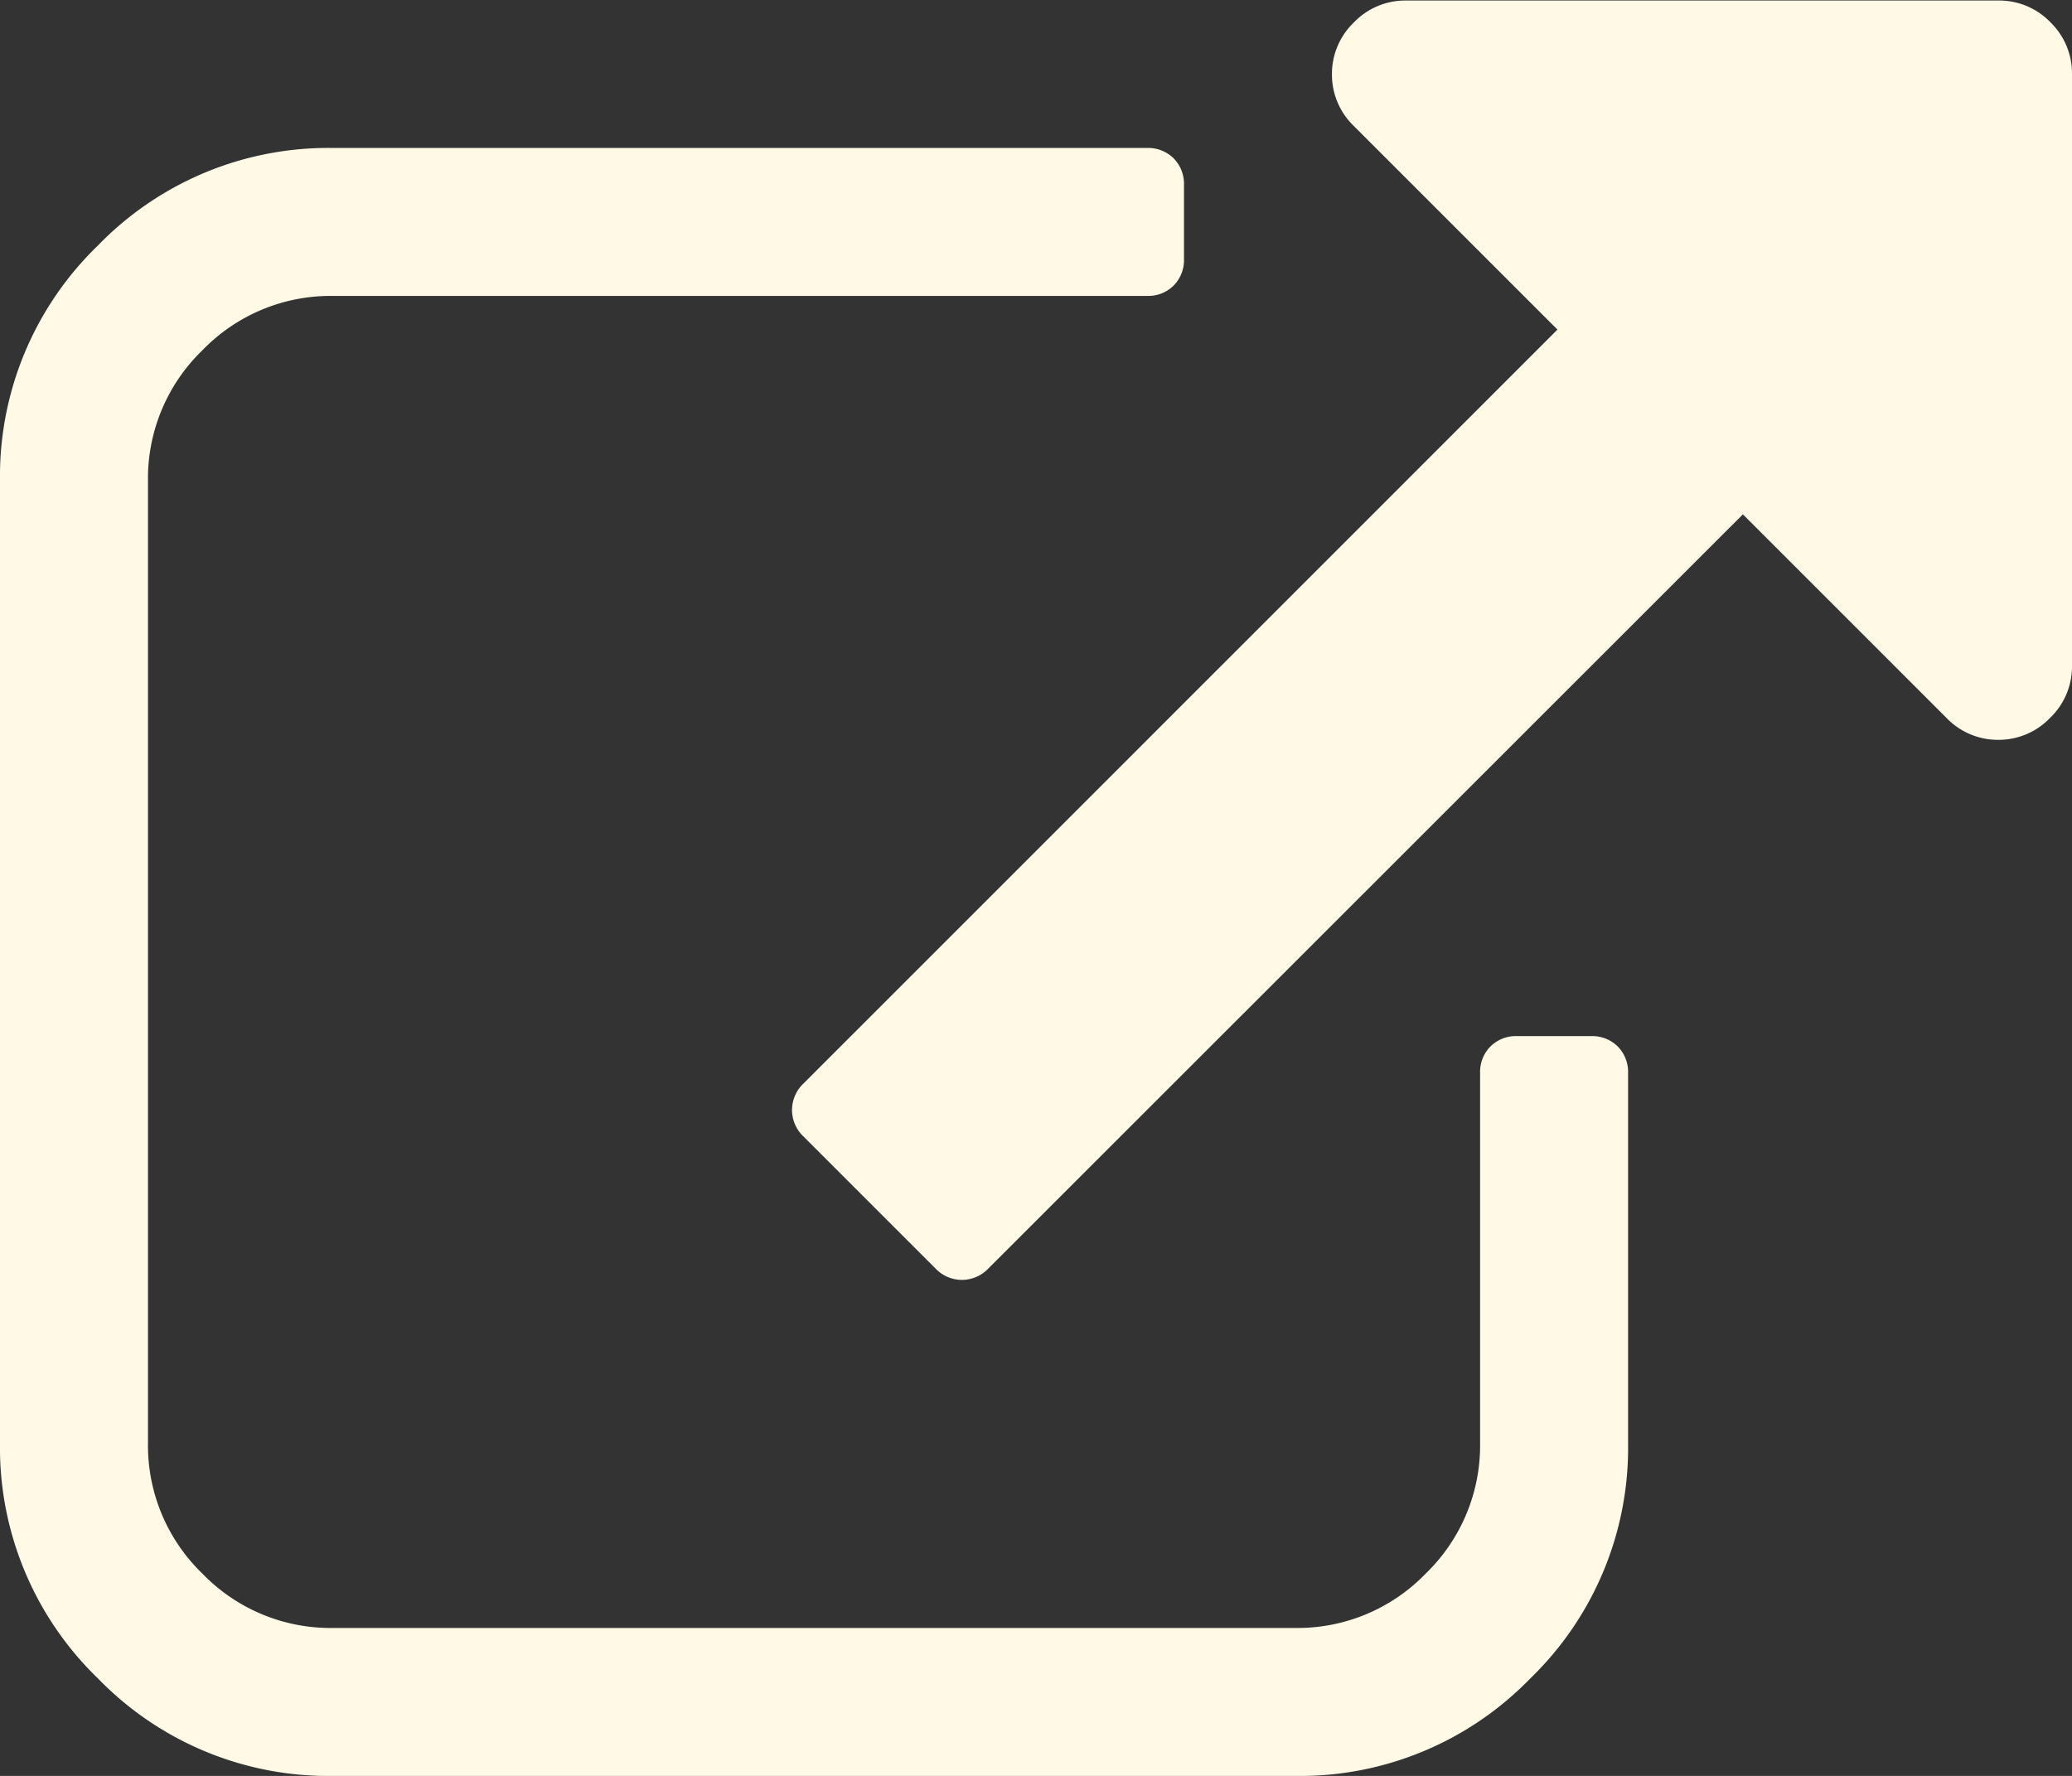
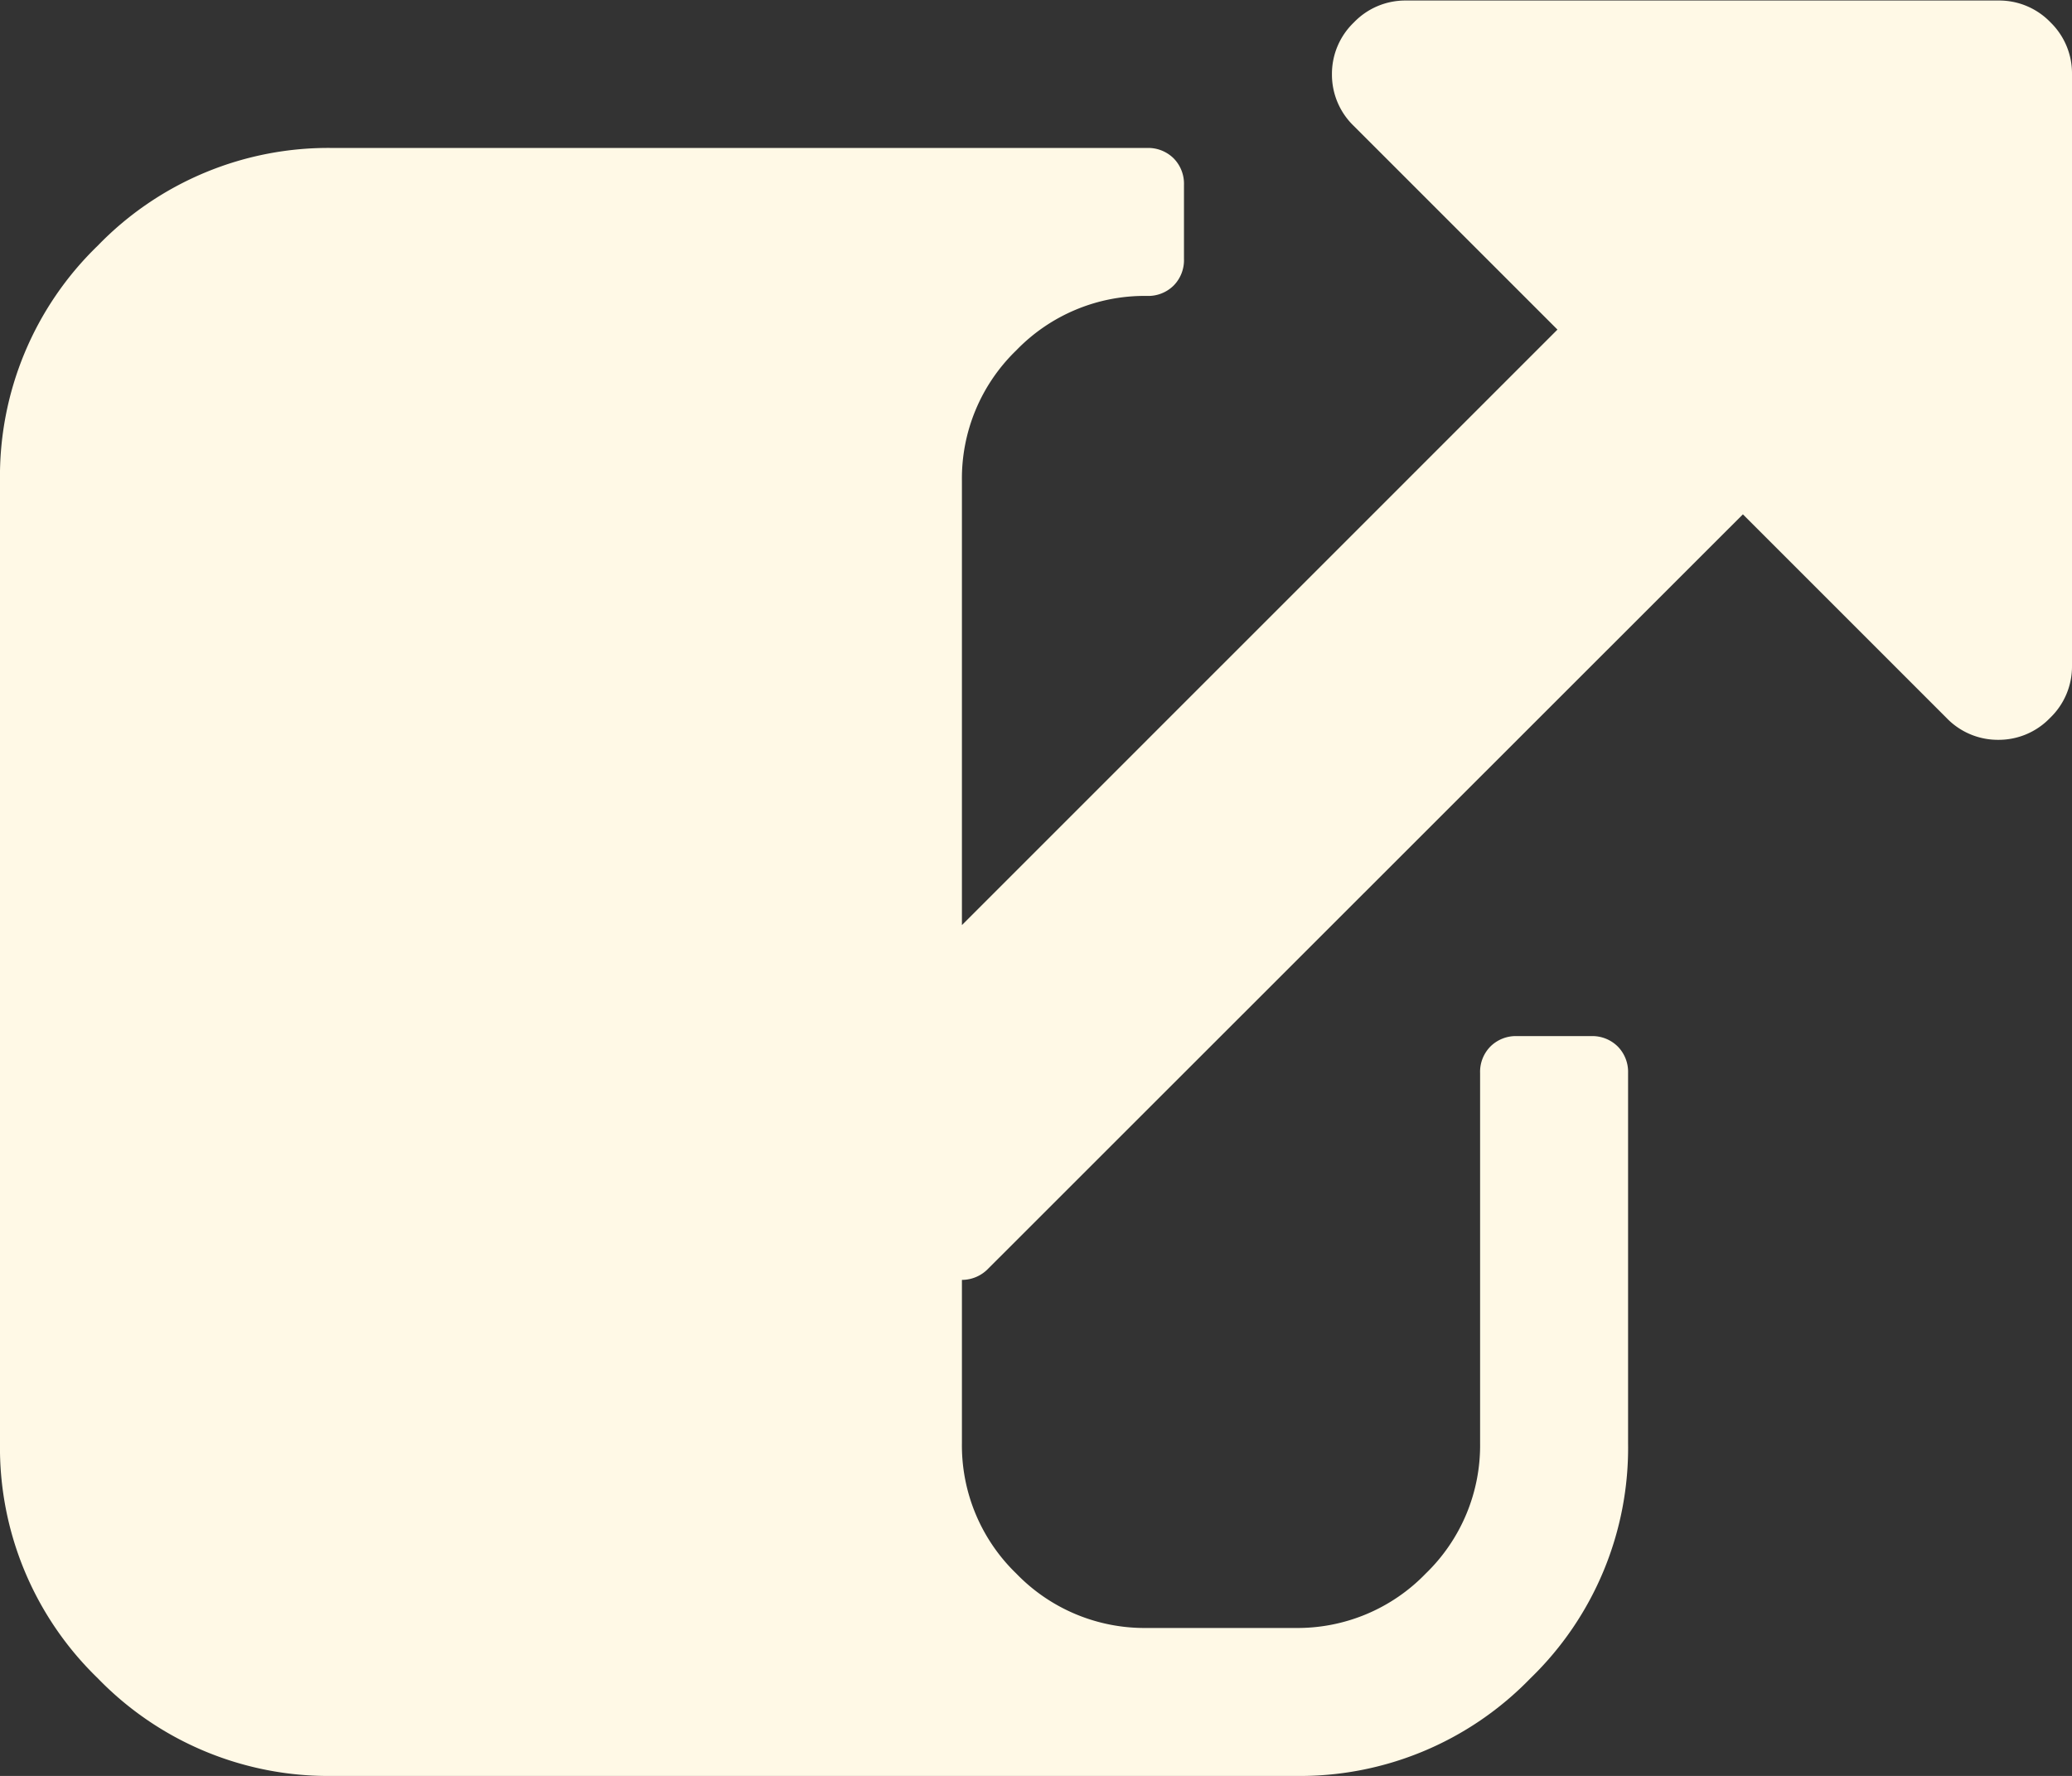
<svg xmlns="http://www.w3.org/2000/svg" width="12" height="10.286">
  <rect width="100%" height="100%" fill="#333333" stroke="none" />
-   <path data-name="Path 5943" d="M9.429 6.215v2.143a1.857 1.857 0 01-.566 1.363 1.858 1.858 0 01-1.363.565H1.929A1.858 1.858 0 01.566 9.72 1.858 1.858 0 010 8.357V2.786a1.858 1.858 0 01.566-1.363A1.858 1.858 0 011.929.857h4.714a.209.209 0 01.154.06.209.209 0 01.06.154V1.5a.209.209 0 01-.06.154.209.209 0 01-.154.06H1.929a1.032 1.032 0 00-.757.315 1.032 1.032 0 00-.315.757v5.571a1.032 1.032 0 00.315.757 1.032 1.032 0 00.757.315H7.5a1.032 1.032 0 00.757-.315 1.032 1.032 0 00.315-.757V6.215a.209.209 0 01.06-.154.209.209 0 01.154-.06h.429a.209.209 0 01.154.06.209.209 0 01.06.154zM12 .429v3.429a.412.412 0 01-.127.3.412.412 0 01-.3.127.412.412 0 01-.3-.127l-1.179-1.179-4.369 4.367a.212.212 0 01-.154.067.212.212 0 01-.154-.067l-.763-.763a.212.212 0 01-.067-.154.212.212 0 01.067-.154L9.02 1.909 7.841.73a.412.412 0 01-.127-.3.412.412 0 01.127-.3.412.412 0 01.3-.127h3.435a.412.412 0 01.3.127.412.412 0 01.124.299z" fill="#fff9e6" />
+   <path data-name="Path 5943" d="M9.429 6.215v2.143a1.857 1.857 0 01-.566 1.363 1.858 1.858 0 01-1.363.565H1.929A1.858 1.858 0 01.566 9.72 1.858 1.858 0 010 8.357V2.786a1.858 1.858 0 01.566-1.363A1.858 1.858 0 011.929.857h4.714a.209.209 0 01.154.06.209.209 0 01.06.154V1.5a.209.209 0 01-.06.154.209.209 0 01-.154.06a1.032 1.032 0 00-.757.315 1.032 1.032 0 00-.315.757v5.571a1.032 1.032 0 00.315.757 1.032 1.032 0 00.757.315H7.5a1.032 1.032 0 00.757-.315 1.032 1.032 0 00.315-.757V6.215a.209.209 0 01.06-.154.209.209 0 01.154-.06h.429a.209.209 0 01.154.06.209.209 0 01.06.154zM12 .429v3.429a.412.412 0 01-.127.3.412.412 0 01-.3.127.412.412 0 01-.3-.127l-1.179-1.179-4.369 4.367a.212.212 0 01-.154.067.212.212 0 01-.154-.067l-.763-.763a.212.212 0 01-.067-.154.212.212 0 01.067-.154L9.02 1.909 7.841.73a.412.412 0 01-.127-.3.412.412 0 01.127-.3.412.412 0 01.3-.127h3.435a.412.412 0 01.3.127.412.412 0 01.124.299z" fill="#fff9e6" />
</svg>